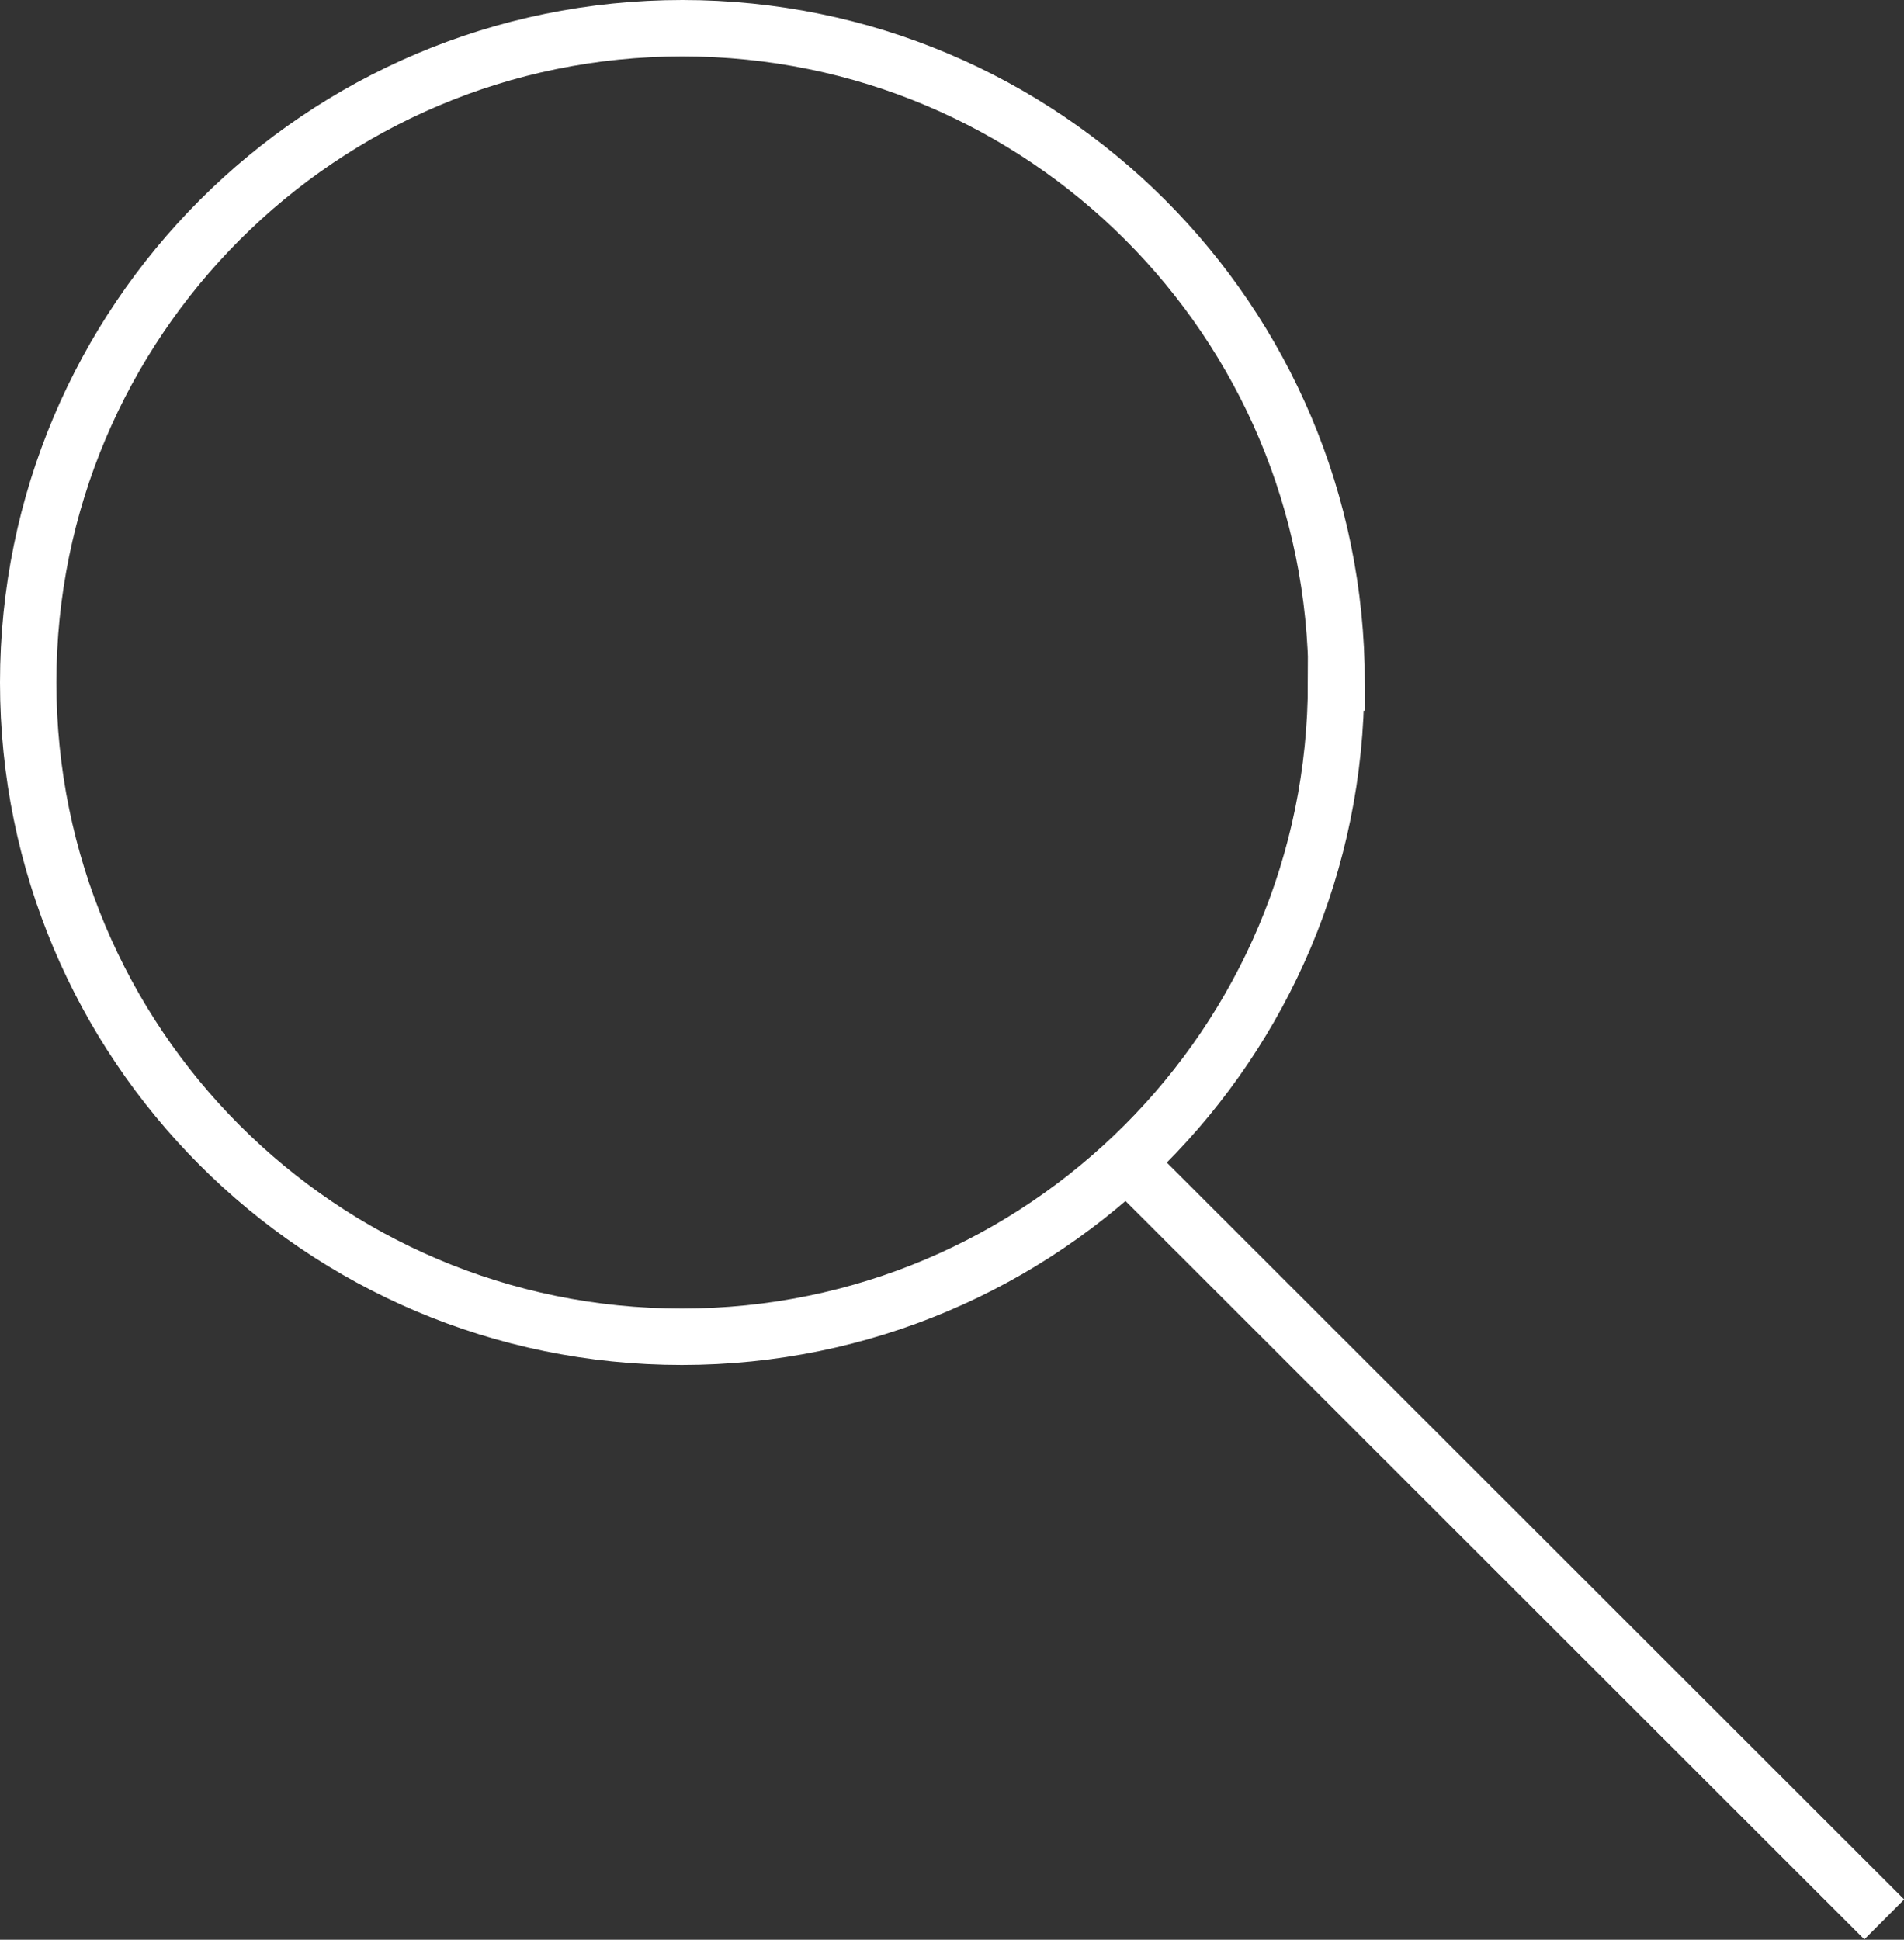
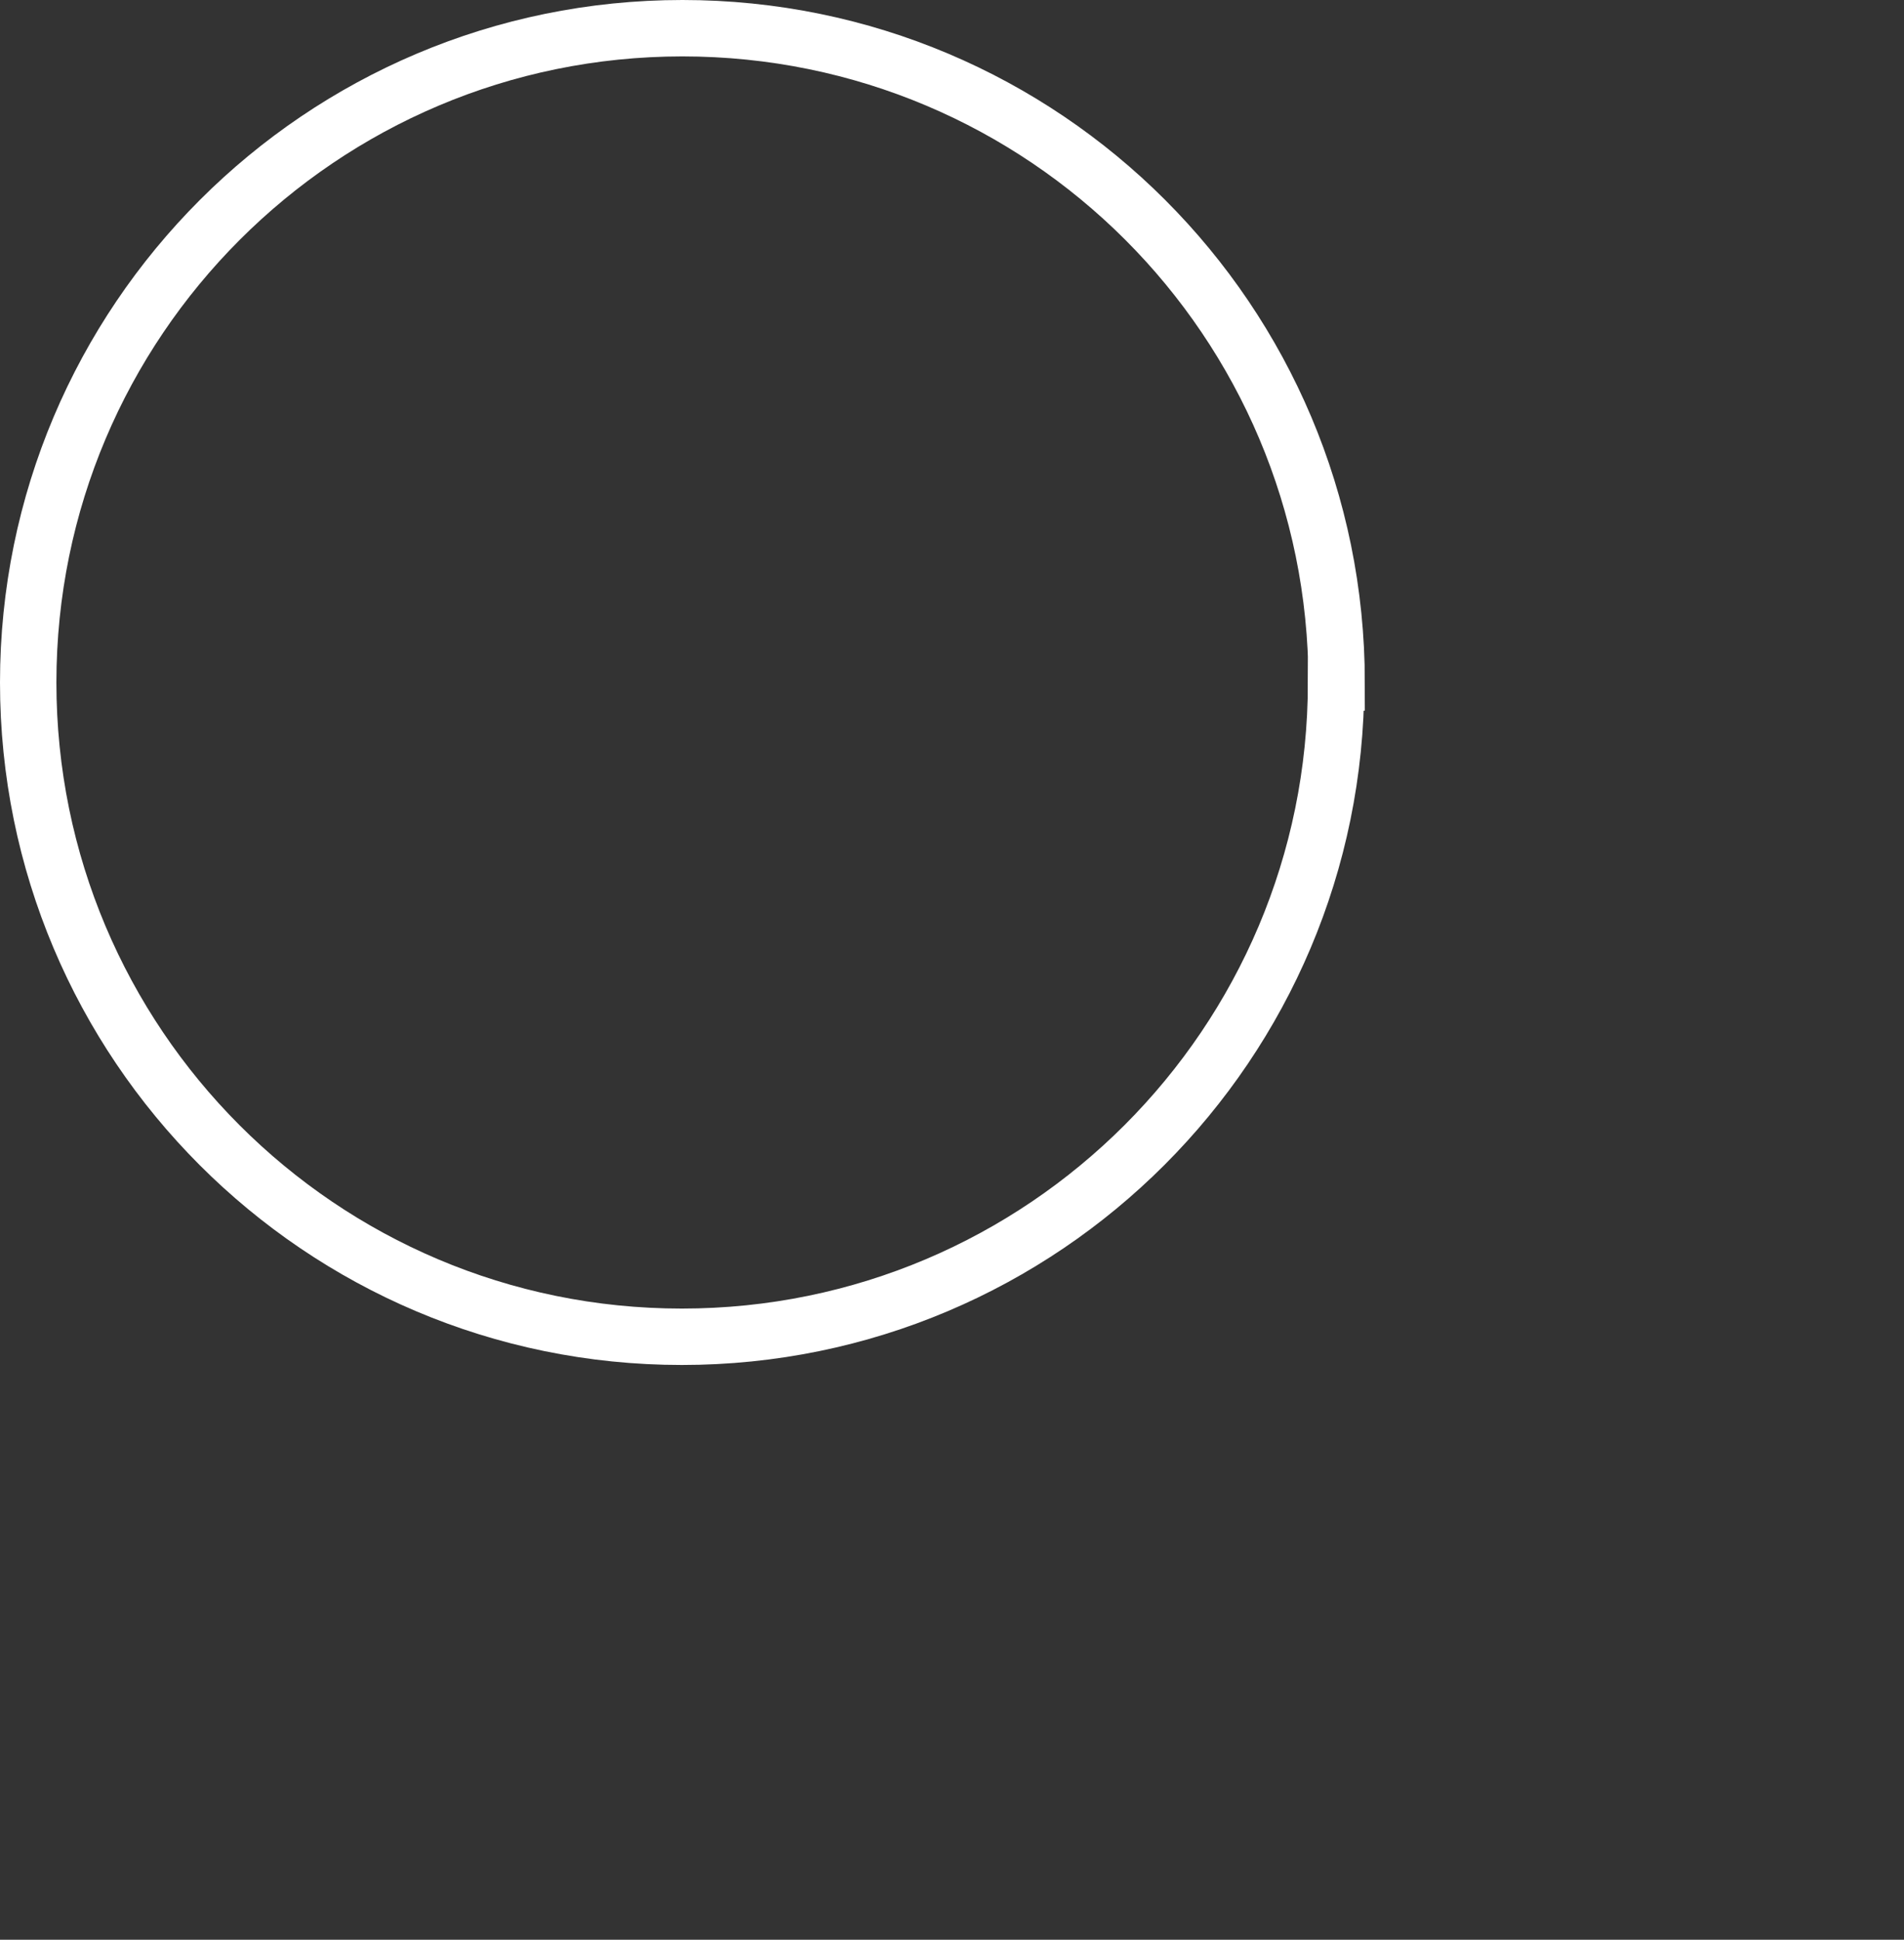
<svg xmlns="http://www.w3.org/2000/svg" id="_レイヤー_2" viewBox="0 0 33.76 34.39">
  <rect x="0" y="0" width="33.76" height="34.39" fill="#333333" stroke="none" />
  <defs>
    <style>.cls-1{fill:none;stroke:#fff;stroke-miterlimit:10;}</style>
  </defs>
  <g id="_コンテンツ">
    <path class="cls-1" d="m23.69,12.1c0,6.4-5.19,11.6-11.6,11.6S.5,18.5.5,12.1,5.69.5,12.1.5s11.6,5.19,11.6,11.6Z" />
-     <line class="cls-1" x1="19.71" y1="20.34" x2="33.41" y2="34.03" />
  </g>
</svg>